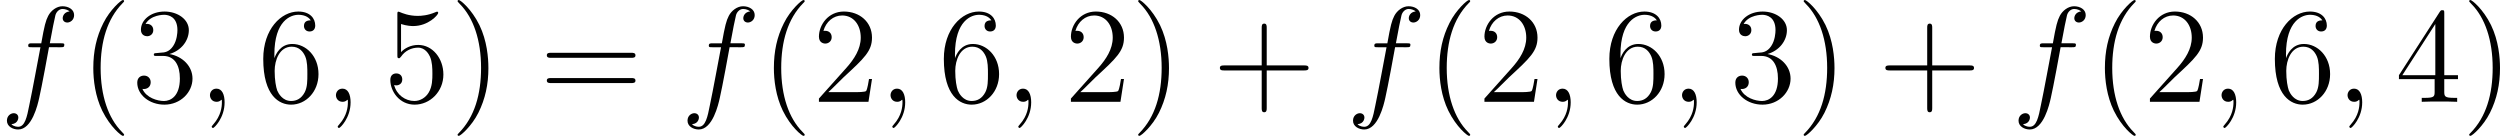
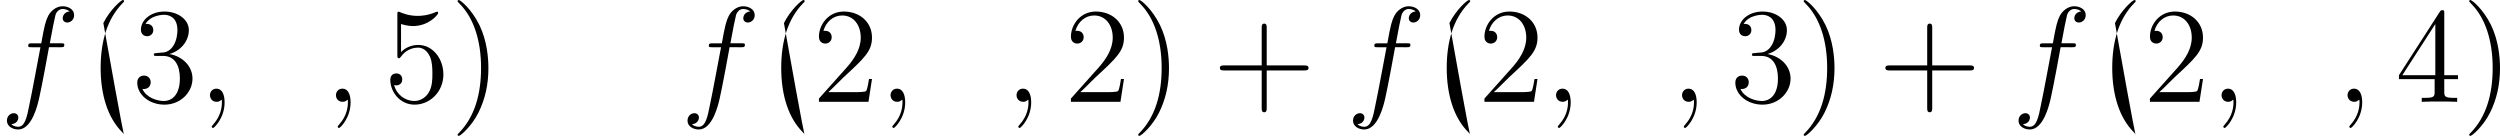
<svg xmlns="http://www.w3.org/2000/svg" xmlns:xlink="http://www.w3.org/1999/xlink" width="248.82pt" height="13.523pt" viewBox="-.239 -.241 248.82 13.523">
  <defs>
-     <path id="g1-40" d="M3.885 2.905c0-.036.0-.06-.203-.263C2.487 1.435 1.817-.538 1.817-2.977c0-2.319.562-4.316 1.949-5.727C3.885-8.811 3.885-8.835 3.885-8.871 3.885-8.942 3.826-8.966 3.778-8.966 3.622-8.966 2.642-8.106 2.056-6.934c-.61 1.207-.885 2.487-.885 3.957.0 1.064.167 2.487.789 3.766.705 1.435 1.686 2.212 1.817 2.212C3.826 3.001 3.885 2.977 3.885 2.905z" />
+     <path id="g1-40" d="M3.885 2.905c0-.036.0-.06-.203-.263C2.487 1.435 1.817-.538 1.817-2.977c0-2.319.562-4.316 1.949-5.727C3.885-8.811 3.885-8.835 3.885-8.871 3.885-8.942 3.826-8.966 3.778-8.966 3.622-8.966 2.642-8.106 2.056-6.934C3.826 3.001 3.885 2.977 3.885 2.905z" />
    <path id="g1-41" d="M3.371-2.977c0-.909-.12-2.391-.789-3.778C1.877-8.189.897-8.966.765-8.966.717-8.966.658-8.942.658-8.871.658-8.835.658-8.811.861-8.608 2.056-7.4 2.726-5.428 2.726-2.989c0 2.319-.562 4.316-1.949 5.727-.12.108-.12.132-.12.167C.658 2.977.717 3.001.765 3.001c.155.0 1.136-.861 1.722-2.032.61-1.219.885-2.511.885-3.945z" />
    <path id="g1-43" d="M4.77-2.762H8.07C8.237-2.762 8.452-2.762 8.452-2.977 8.452-3.204 8.249-3.204 8.07-3.204H4.77V-6.504c0-.167.0-.383-.215-.383-.227.0-.227.203-.227.383v3.3H1.028c-.167.0-.383.0-.383.215.0.227.203.227.383.227H4.328V.538c0 .167.0.383.215.383C4.77.921 4.77.717 4.77.538V-2.762z" />
    <path id="g1-50" d="M5.26-2.008H4.997C4.961-1.805 4.866-1.148 4.746-.956 4.663-.849 3.981-.849 3.622-.849H1.411c.323-.275 1.052-1.04 1.363-1.327C4.591-3.85 5.26-4.471 5.26-5.655c0-1.375-1.088-2.295-2.475-2.295S.586-6.767.586-5.738c0 .61.526.61.562.61.251.0.562-.179.562-.562.0-.335-.227-.562-.562-.562-.108.0-.132.0-.167.012.227-.813.873-1.363 1.65-1.363 1.016.0 1.638.849 1.638 1.949.0 1.016-.586 1.901-1.267 2.666L.586-.287V0H4.949l.311-2.008z" />
    <path id="g1-51" d="M2.2-4.292C1.997-4.28 1.949-4.268 1.949-4.16c0 .12.06.12.275.12h.55c1.016.0 1.47.837 1.47 1.985.0 1.566-.813 1.985-1.399 1.985-.574.0-1.554-.275-1.901-1.064C1.327-1.076 1.674-1.291 1.674-1.722c0-.347-.251-.586-.586-.586-.287.0-.598.167-.598.622.0 1.064 1.064 1.937 2.391 1.937 1.423.0 2.475-1.088 2.475-2.295C5.356-3.144 4.471-4.005 3.324-4.208c1.04-.299 1.71-1.172 1.71-2.104.0-.944-.98-1.638-2.14-1.638-1.196.0-2.08.729-2.08 1.602.0.478.371.574.55.574.251.0.538-.179.538-.538.0-.383-.287-.55-.55-.55C1.279-6.862 1.255-6.862 1.219-6.85c.454-.813 1.578-.813 1.638-.813.395.0 1.172.179 1.172 1.351.0.227-.036.897-.383 1.411-.359.526-.765.562-1.088.574L2.2-4.292z" />
    <path id="g1-52" d="M4.316-7.783C4.316-8.01 4.316-8.07 4.148-8.07c-.096.0-.132.0-.227.143L.323-2.343v.347H3.467v1.088c0 .442-.024.562-.897.562H2.331V0C2.606-.024 3.551-.024 3.885-.024s1.291.0 1.566.024V-.347H5.212c-.861.0-.897-.12-.897-.562v-1.088H5.523v-.347H4.316V-7.783zM3.527-6.85v4.507H.622L3.527-6.85z" />
    <path id="g1-53" d="M1.53-6.85C2.044-6.683 2.463-6.671 2.594-6.671c1.351.0 2.212-.992 2.212-1.16C4.806-7.878 4.782-7.938 4.71-7.938 4.686-7.938 4.663-7.938 4.555-7.89c-.669.287-1.243.323-1.554.323-.789.0-1.351-.239-1.578-.335C1.339-7.938 1.315-7.938 1.303-7.938 1.207-7.938 1.207-7.867 1.207-7.675v3.551c0 .215.0.287.143.287C1.411-3.838 1.423-3.85 1.542-3.993c.335-.49.897-.777 1.494-.777.634.0.944.586 1.04.789C4.28-3.515 4.292-2.929 4.292-2.475s0 1.136-.335 1.674c-.263.43-.729.729-1.255.729-.789.0-1.566-.538-1.781-1.411C.98-1.459 1.052-1.447 1.112-1.447c.203.0.526-.12.526-.526.0-.335-.227-.526-.526-.526-.215.0-.526.108-.526.574.0 1.016.813 2.176 2.14 2.176 1.351.0 2.534-1.136 2.534-2.654.0-1.423-.956-2.606-2.212-2.606-.681.0-1.207.299-1.518.634V-6.85z" />
-     <path id="g1-54" d="M1.47-4.16c0-3.025 1.47-3.503 2.116-3.503.43.0.861.132 1.088.49-.143.0-.598.0-.598.49.0.263.179.49.49.49C4.866-6.193 5.069-6.372 5.069-6.719 5.069-7.34 4.615-7.95 3.575-7.95c-1.506.0-3.084 1.542-3.084 4.172.0 3.288 1.435 4.029 2.451 4.029 1.303.0 2.415-1.136 2.415-2.69.0-1.59-1.112-2.654-2.307-2.654-1.064.0-1.459.921-1.578 1.255v-.323zM2.941-.072c-.753.0-1.112-.669-1.219-.921-.108-.311-.227-.897-.227-1.733.0-.944.43-2.128 1.506-2.128.658.0 1.004.442 1.184.849.191.442.191 1.04.191 1.554.0.61.0 1.148-.227 1.602-.299.574-.729.777-1.207.777z" />
-     <path id="g1-61" d="M8.07-3.873C8.237-3.873 8.452-3.873 8.452-4.089 8.452-4.316 8.249-4.316 8.07-4.316H1.028c-.167.0-.383.0-.383.215.0.227.203.227.383.227H8.07zm0 2.224C8.237-1.65 8.452-1.65 8.452-1.865 8.452-2.092 8.249-2.092 8.07-2.092H1.028c-.167.0-.383.0-.383.215.0.227.203.227.383.227H8.07z" />
    <path id="g0-59" d="M2.331.048c0-.693-.227-1.207-.717-1.207-.383.0-.574.311-.574.574S1.219.0 1.626.0c.155.0.287-.048.395-.155C2.044-.179 2.056-.179 2.068-.179 2.092-.179 2.092-.012 2.092.048 2.092.442 2.02 1.219 1.327 1.997c-.132.143-.132.167-.132.191C1.196 2.248 1.255 2.307 1.315 2.307c.096.0 1.016-.885 1.016-2.26z" />
    <path id="g0-102" d="M5.332-4.806C5.571-4.806 5.667-4.806 5.667-5.033c0-.12-.096-.12-.311-.12H4.388C4.615-6.384 4.782-7.233 4.878-7.615 4.949-7.902 5.2-8.177 5.511-8.177 5.762-8.177 6.013-8.07 6.133-7.962 5.667-7.914 5.523-7.568 5.523-7.364 5.523-7.125 5.703-6.982 5.93-6.982 6.169-6.982 6.528-7.185 6.528-7.639c0-.502-.502-.777-1.028-.777-.514.0-1.016.383-1.255.849-.215.418-.335.849-.61 2.415H2.833c-.227.0-.347.0-.347.215C2.487-4.806 2.558-4.806 2.798-4.806H3.563C3.347-3.694 2.857-.992 2.582.287c-.203 1.04-.383 1.913-.98 1.913-.036.0-.383.0-.598-.227C1.614 1.925 1.614 1.399 1.614 1.387c0-.239-.179-.383-.406-.383-.239.0-.598.203-.598.658.0.514.526.777.992.777 1.219.0 1.722-2.188 1.853-2.786.215-.921.801-4.101.861-4.459H5.332z" />
  </defs>
  <g id="page1" transform="matrix(1.13 0 0 1.13 -63.986 -64.41)">
    <use x="56.413" y="65.753" xlink:href="#g0-102" />
    <use x="63.46" y="65.753" xlink:href="#g1-40" />
    <use x="68.012" y="65.753" xlink:href="#g1-51" />
    <use x="73.865" y="65.753" xlink:href="#g0-59" />
    <use x="79.109" y="65.753" xlink:href="#g1-54" />
    <use x="84.962" y="65.753" xlink:href="#g0-59" />
    <use x="90.206" y="65.753" xlink:href="#g1-53" />
    <use x="96.059" y="65.753" xlink:href="#g1-41" />
    <use x="103.932" y="65.753" xlink:href="#g1-61" />
    <use x="116.358" y="65.753" xlink:href="#g0-102" />
    <use x="123.404" y="65.753" xlink:href="#g1-40" />
    <use x="127.957" y="65.753" xlink:href="#g1-50" />
    <use x="133.81" y="65.753" xlink:href="#g0-59" />
    <use x="139.054" y="65.753" xlink:href="#g1-54" />
    <use x="144.907" y="65.753" xlink:href="#g0-59" />
    <use x="150.151" y="65.753" xlink:href="#g1-50" />
    <use x="156.004" y="65.753" xlink:href="#g1-41" />
    <use x="163.213" y="65.753" xlink:href="#g1-43" />
    <use x="174.974" y="65.753" xlink:href="#g0-102" />
    <use x="182.021" y="65.753" xlink:href="#g1-40" />
    <use x="186.573" y="65.753" xlink:href="#g1-50" />
    <use x="192.426" y="65.753" xlink:href="#g0-59" />
    <use x="197.67" y="65.753" xlink:href="#g1-54" />
    <use x="203.523" y="65.753" xlink:href="#g0-59" />
    <use x="208.767" y="65.753" xlink:href="#g1-51" />
    <use x="214.62" y="65.753" xlink:href="#g1-41" />
    <use x="221.829" y="65.753" xlink:href="#g1-43" />
    <use x="233.591" y="65.753" xlink:href="#g0-102" />
    <use x="240.637" y="65.753" xlink:href="#g1-40" />
    <use x="245.189" y="65.753" xlink:href="#g1-50" />
    <use x="251.042" y="65.753" xlink:href="#g0-59" />
    <use x="256.287" y="65.753" xlink:href="#g1-54" />
    <use x="262.14" y="65.753" xlink:href="#g0-59" />
    <use x="267.384" y="65.753" xlink:href="#g1-52" />
    <use x="273.237" y="65.753" xlink:href="#g1-41" />
  </g>
</svg>